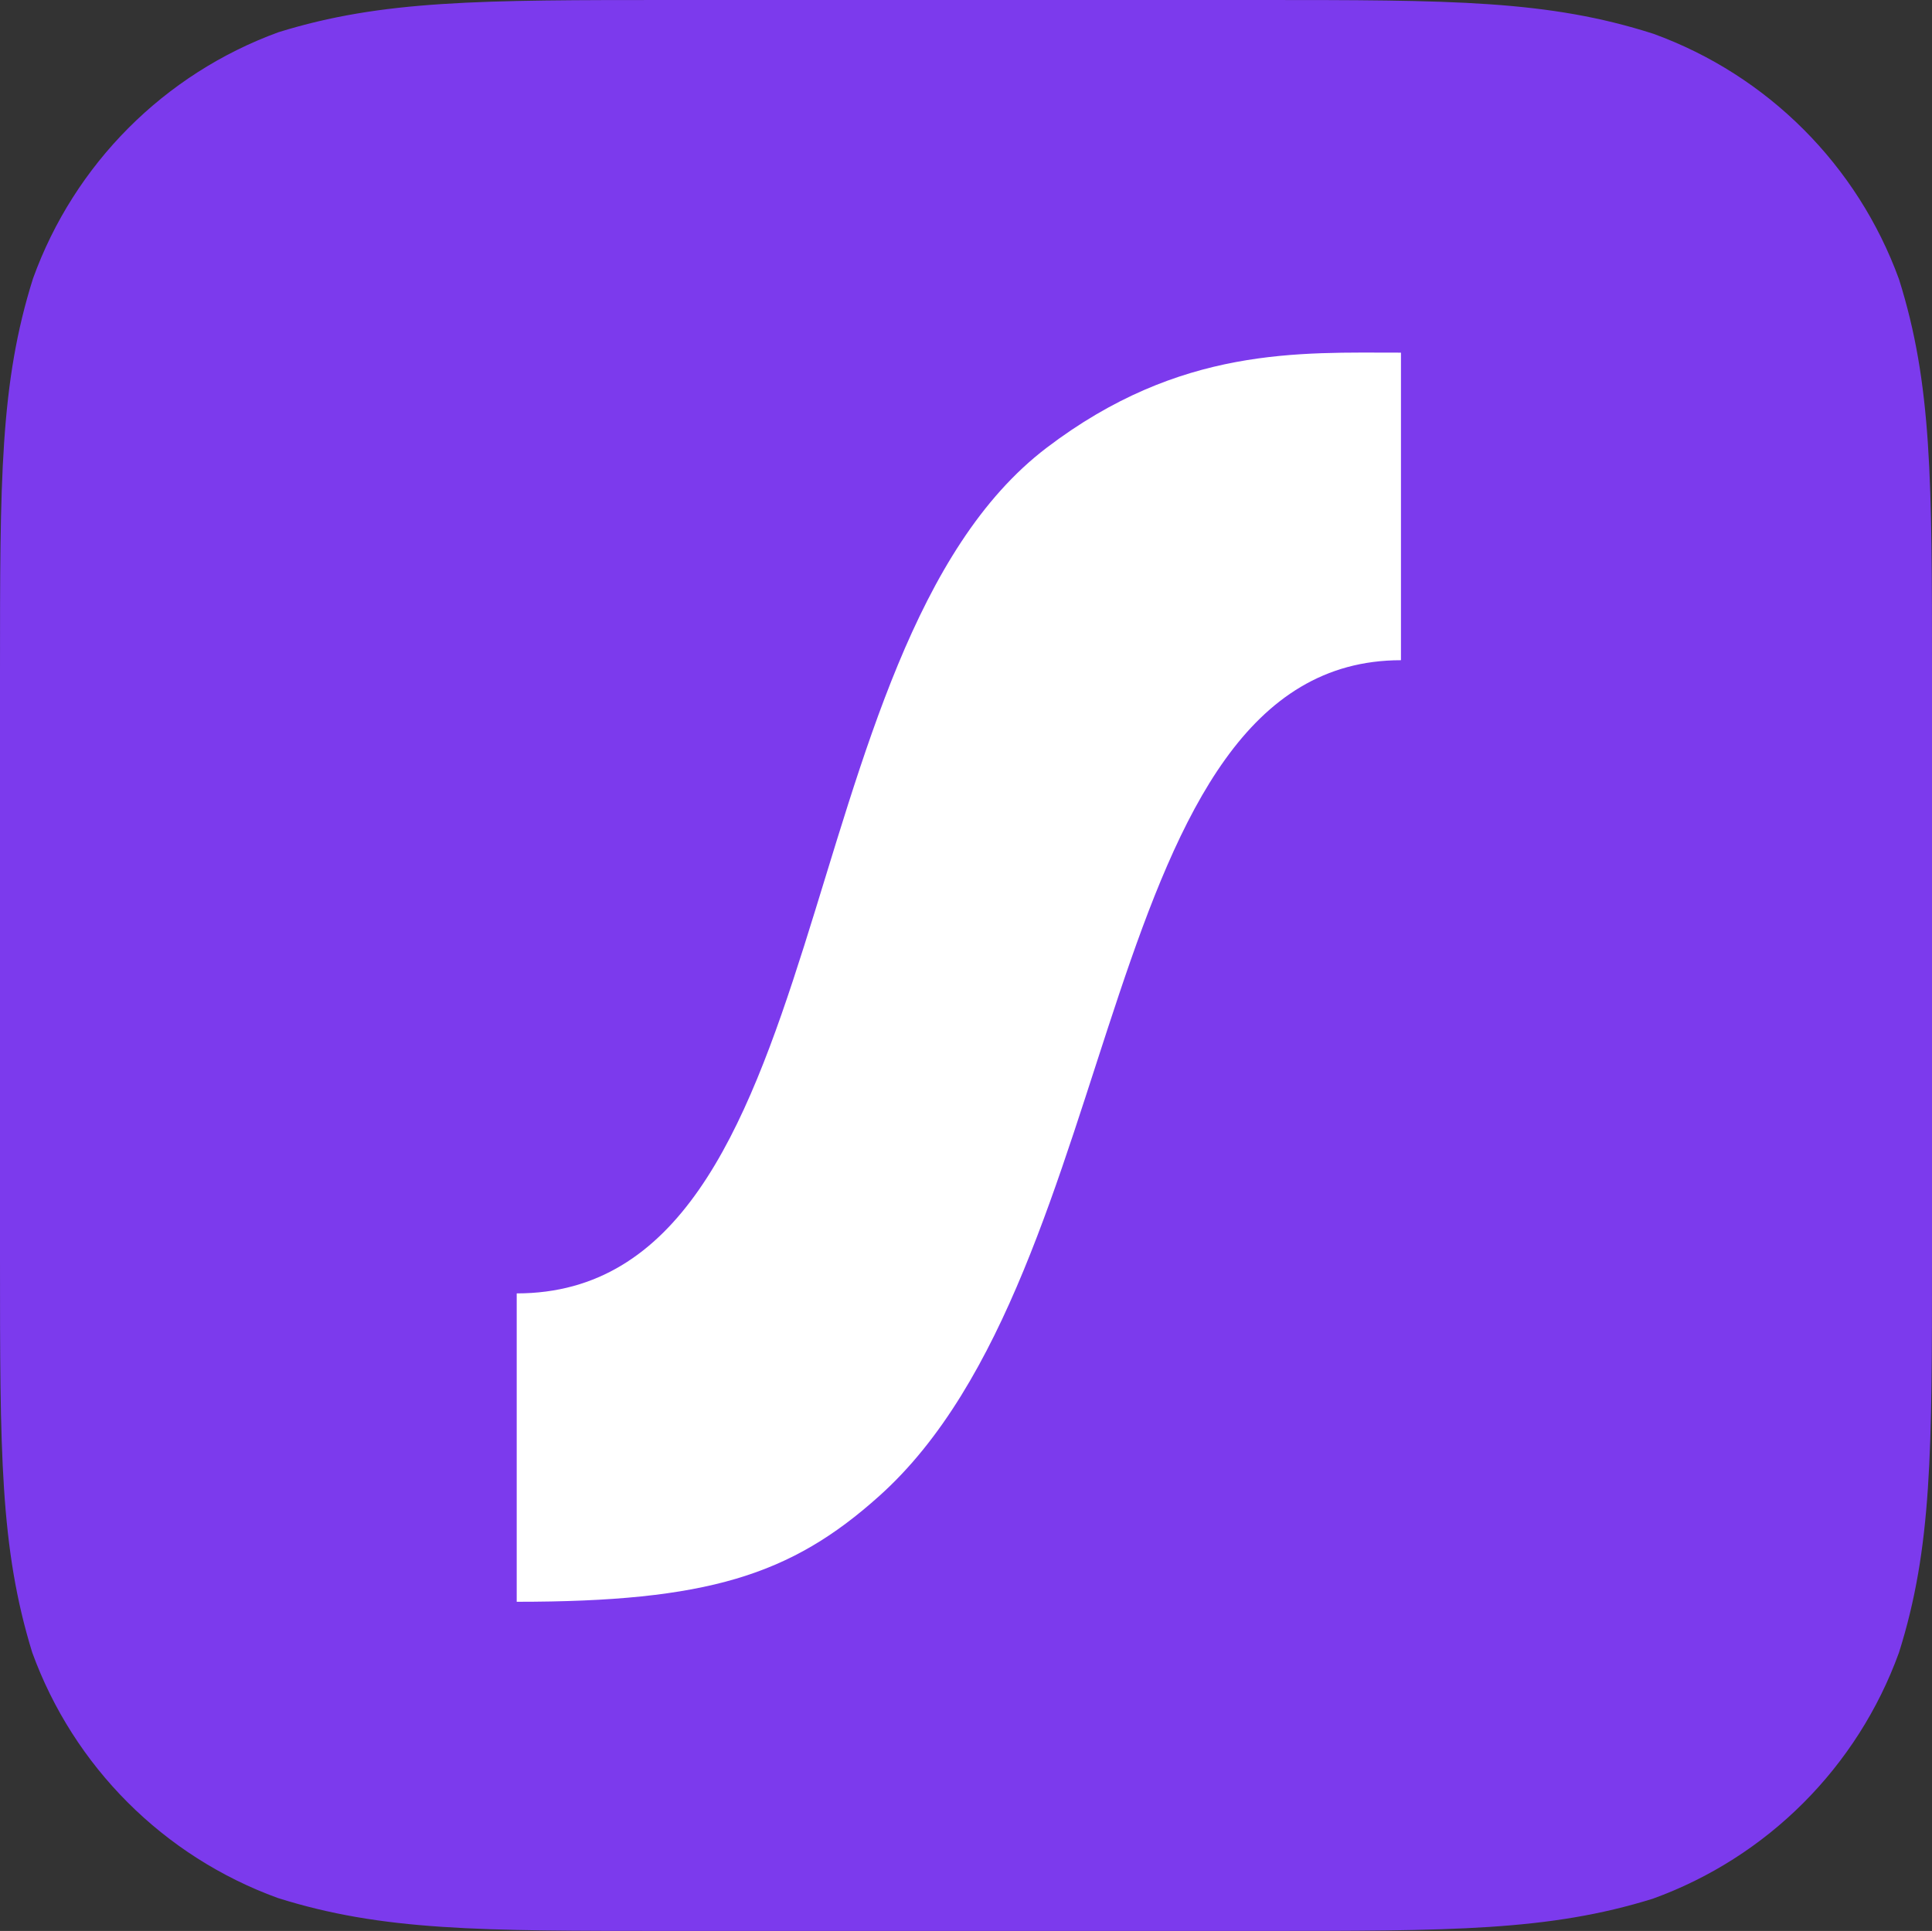
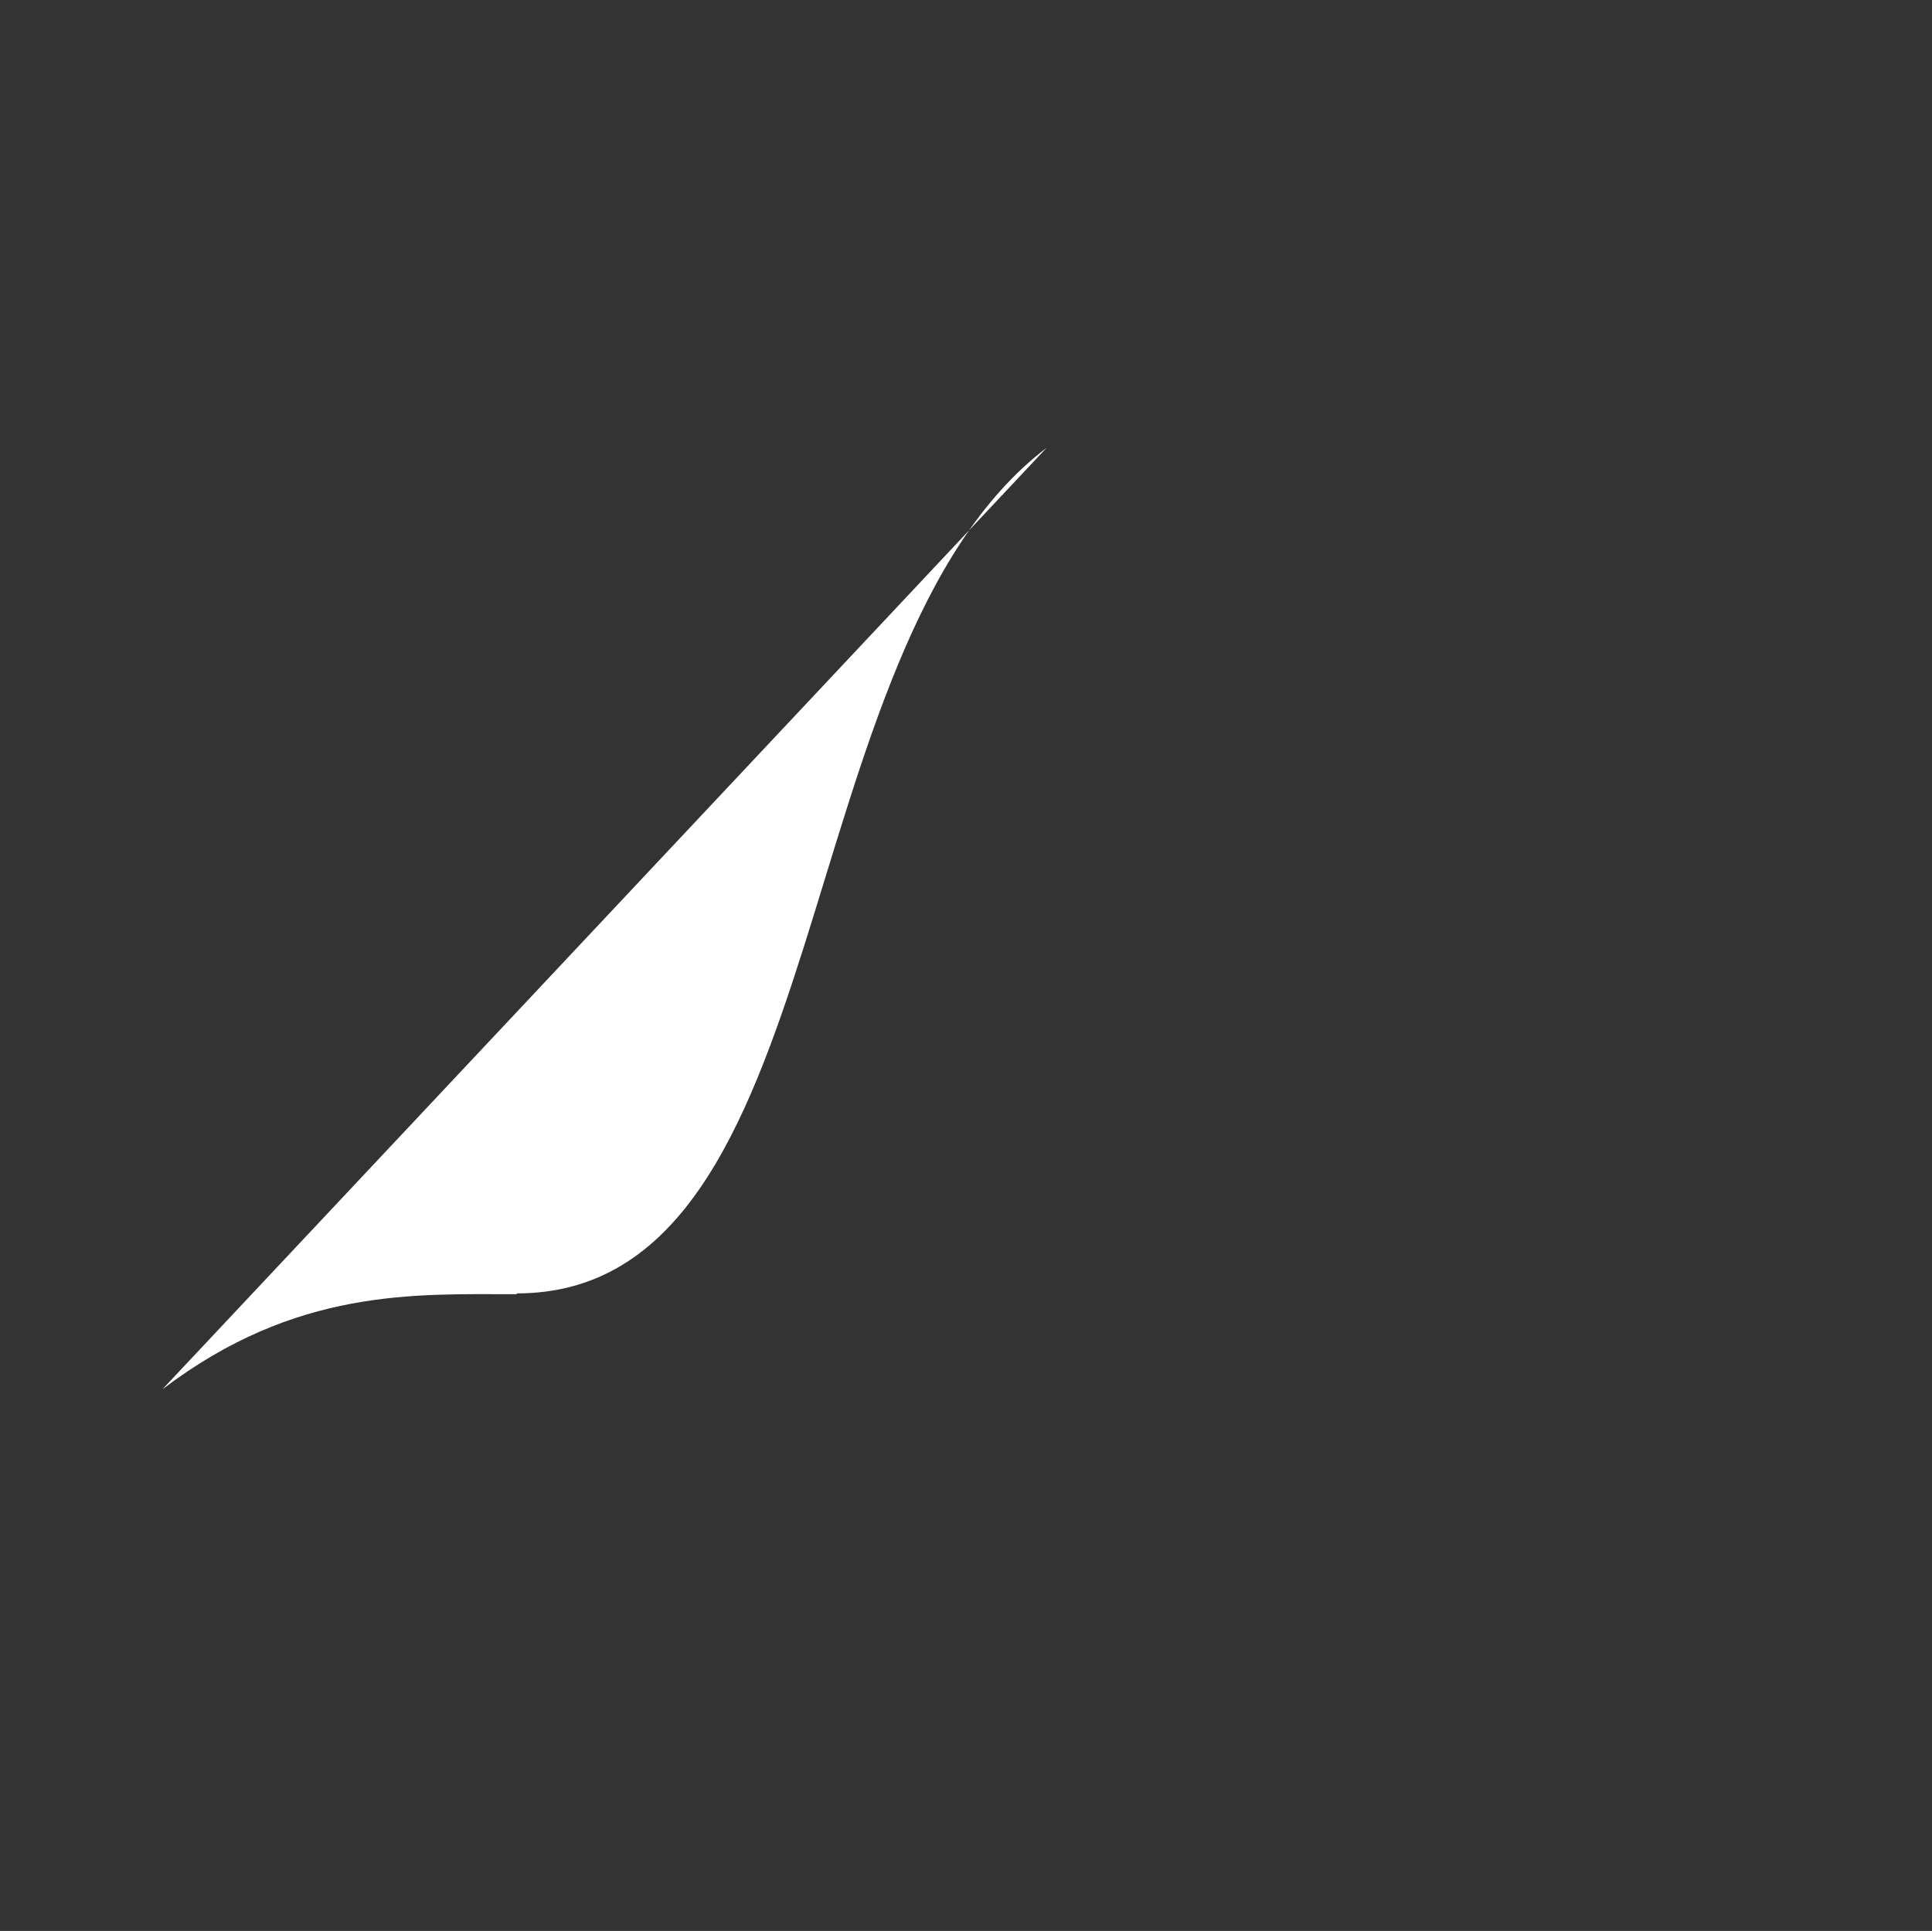
<svg xmlns="http://www.w3.org/2000/svg" id="Layer_2" data-name="Layer 2" viewBox="0 0 800 799.66">
  <rect x="0" y="0" width="800" height="799.66" fill="#333333" stroke="none" />
  <defs>
    <style>
      .cls-1 {
        fill: #7c3aed;
      }

      .cls-1, .cls-2 {
        stroke-width: 0px;
      }

      .cls-2 {
        fill: #fff;
      }
    </style>
  </defs>
-   <path class="cls-1" d="M800,279.33v241.67c0,80,0,120-13.66,163.33-17.18,47.46-54.55,84.83-102,102-43,13.33-83,13.33-163.34,13.33h-242.66c-80,0-120,0-163.34-13.66-47.25-17.19-84.48-54.41-101.66-101.67C0,641,0,601.33,0,521v-242.34c0-80,0-120,13.67-163.33C30.77,67.95,68.01,30.59,115.34,13.33,158.34,0,198.67,0,278.67,0h242c80.67,0,120.33,0,164,14,47.26,17.18,84.48,54.41,101.67,101.66,13.66,43.34,13.66,83.34,13.66,163.67Z" />
-   <path class="cls-2" d="M433.38,185.44c-109.37,83.22-85.25,350.19-219.42,350.19v127.71c78.8,0,113.45-10.87,150.13-43.82,103.93-93.07,88.99-346.11,216.02-346.11v-127.37c-42.12,0-91.37-2.72-146.73,39.4Z" />
+   <path class="cls-2" d="M433.38,185.44c-109.37,83.22-85.25,350.19-219.42,350.19v127.71v-127.37c-42.12,0-91.37-2.72-146.73,39.4Z" />
</svg>